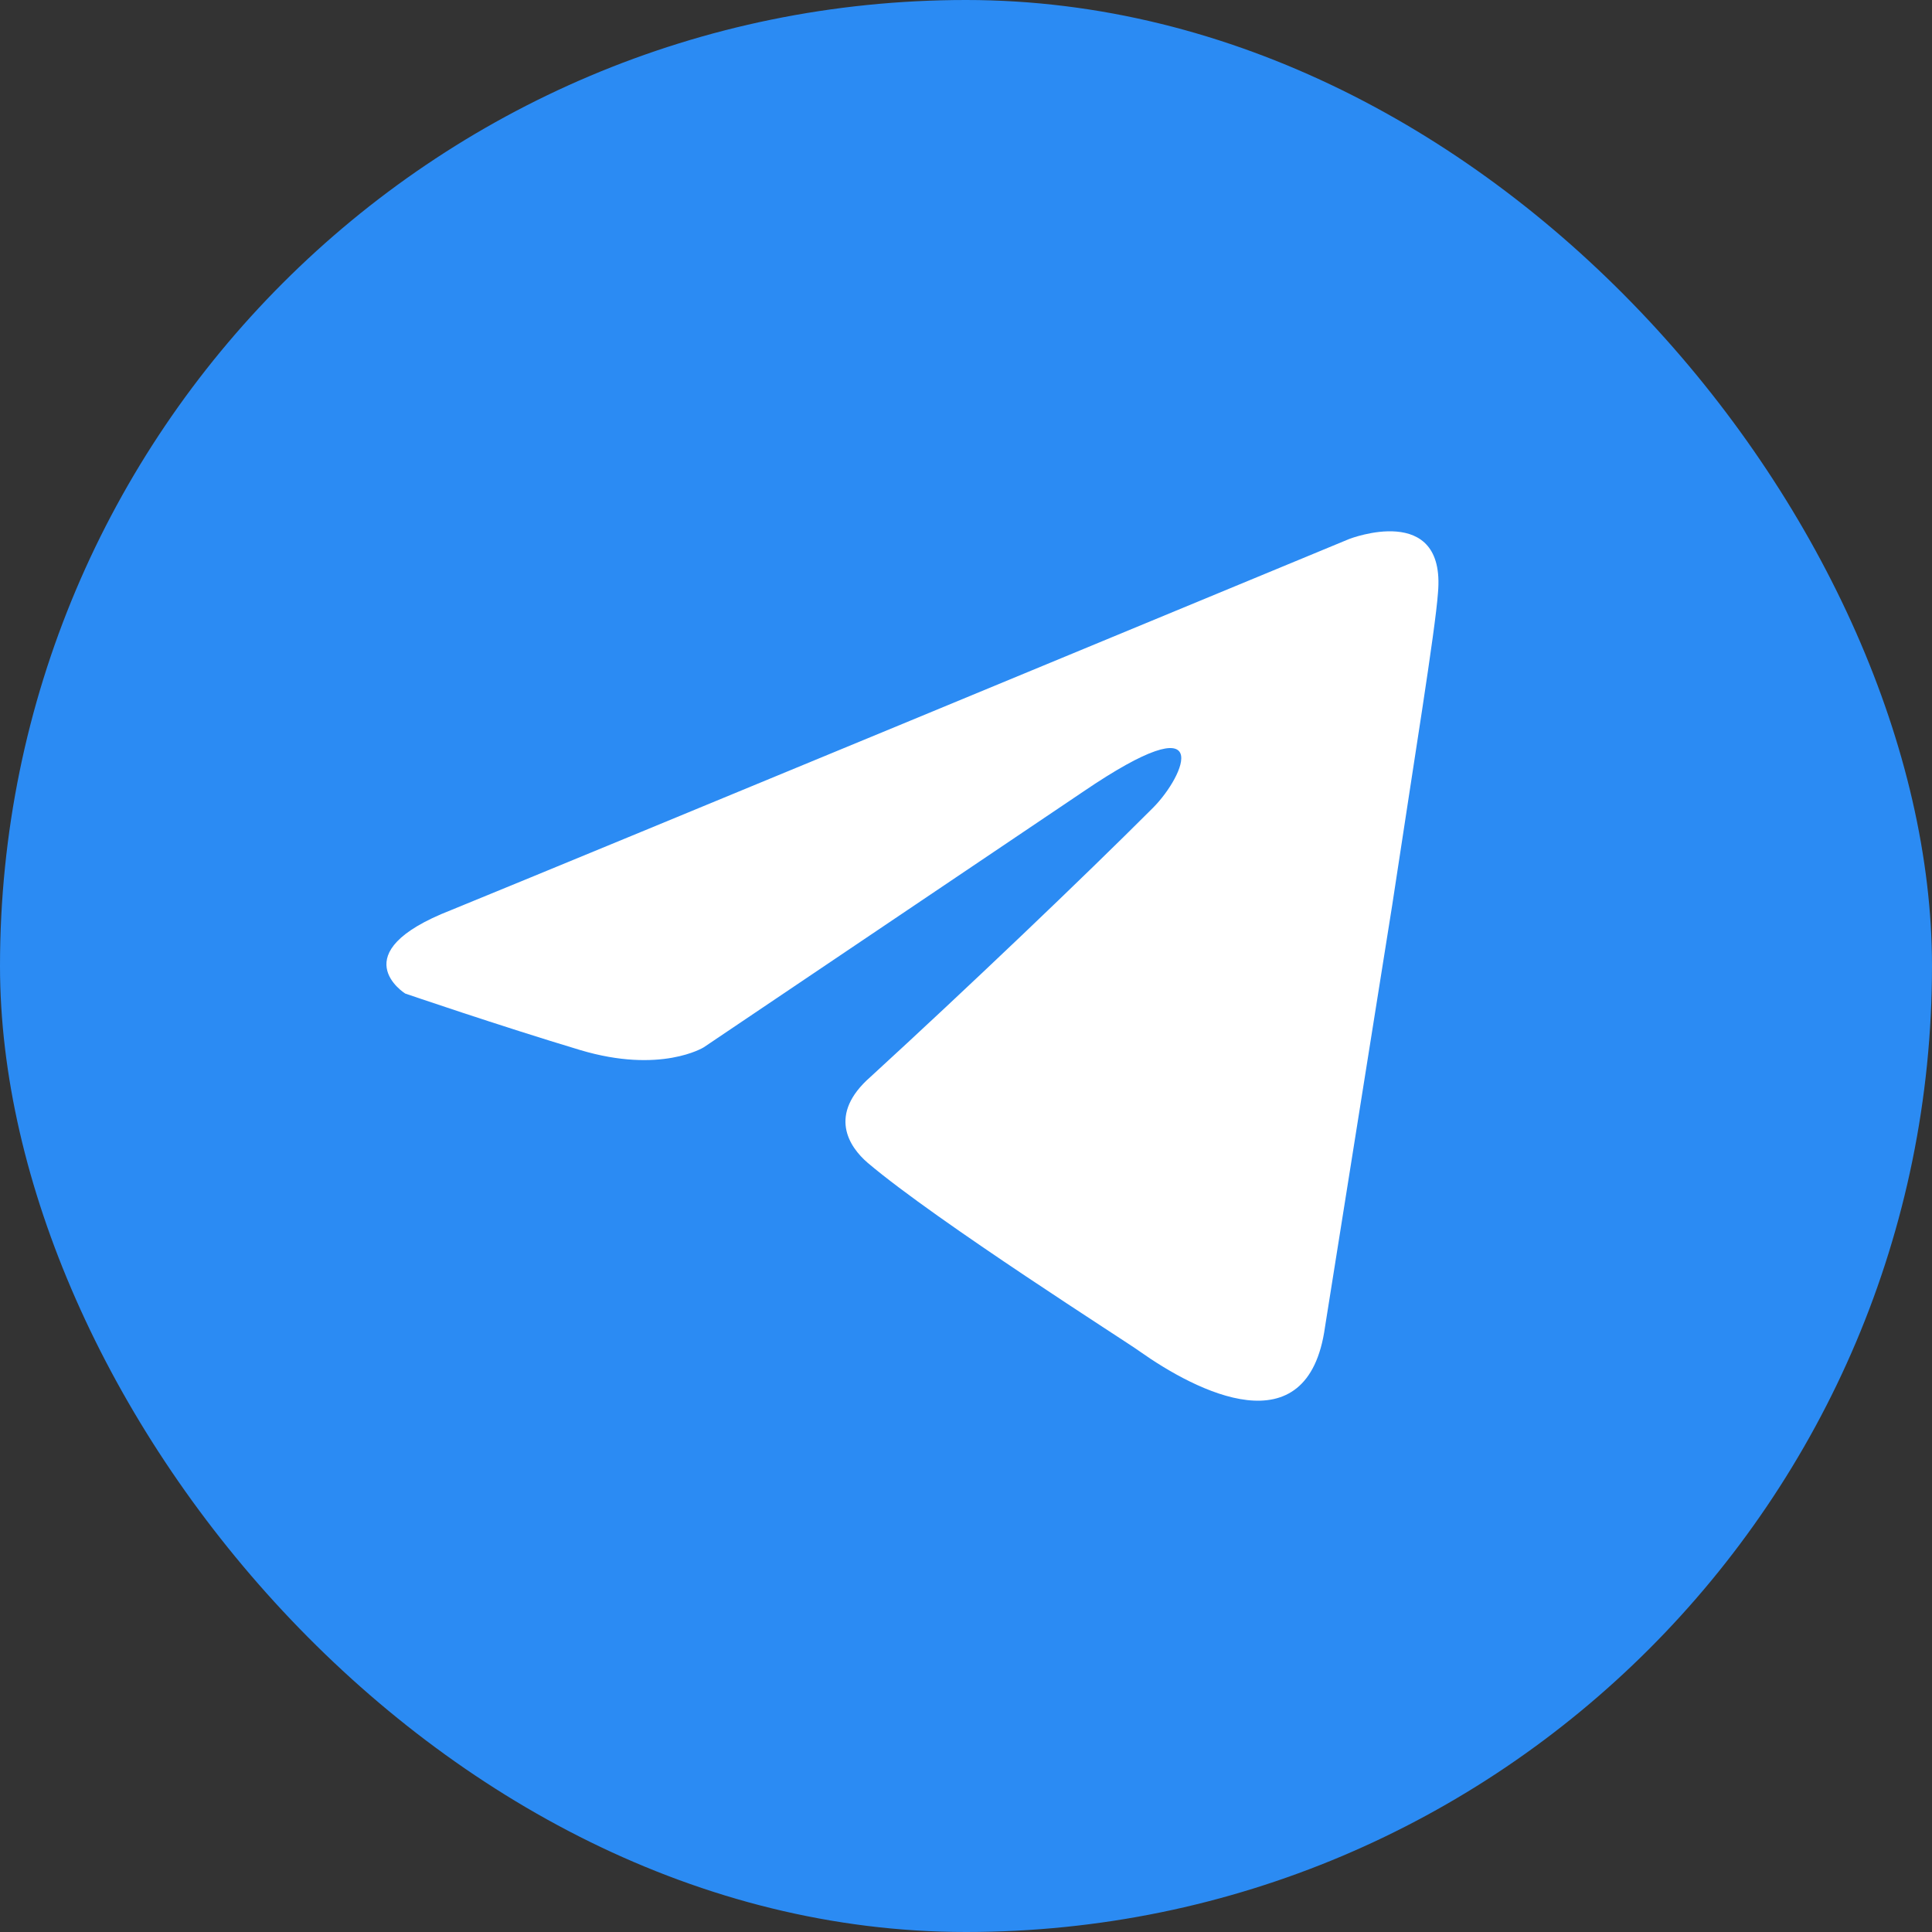
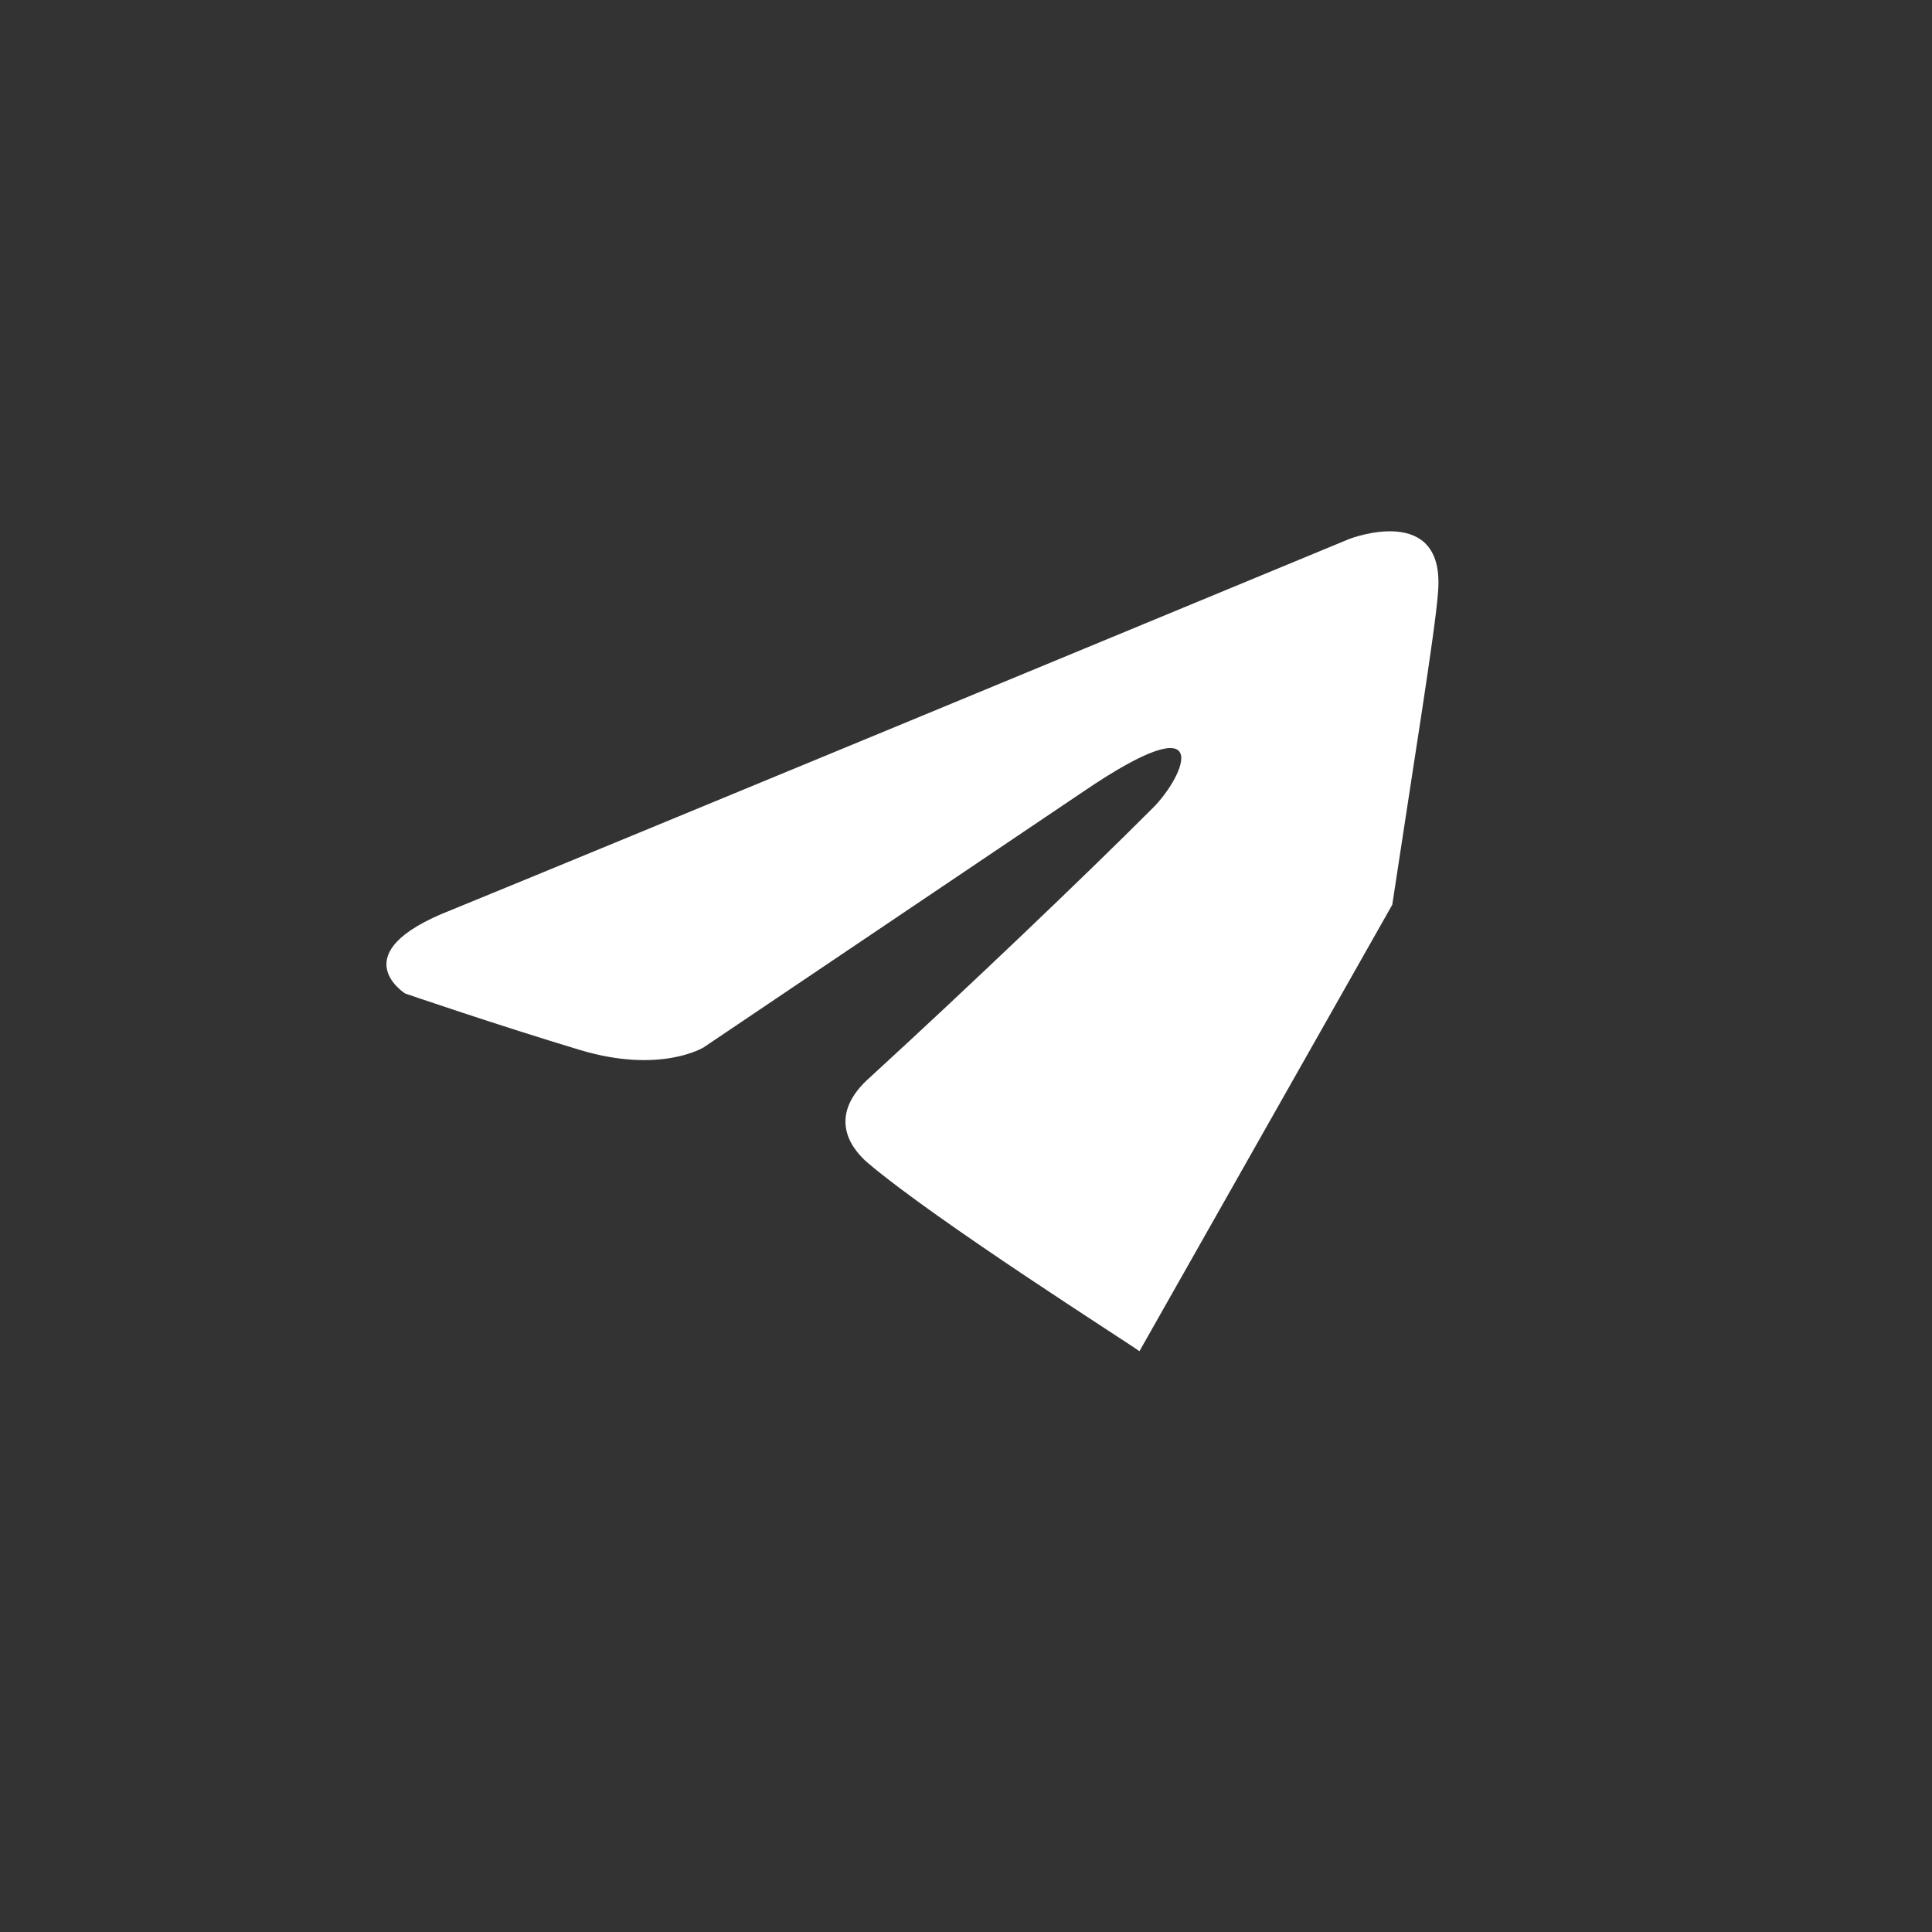
<svg xmlns="http://www.w3.org/2000/svg" width="44" height="44" viewBox="0 0 44 44" fill="none">
  <rect x="0" y="0" width="44" height="44" fill="#333333" stroke="none" />
-   <rect width="44" height="44" rx="22" fill="#2B8BF3" />
-   <path d="M30.728 12.275C27.567 13.584 14.014 19.198 10.27 20.728C7.758 21.708 9.228 22.627 9.228 22.627C9.228 22.627 11.372 23.361 13.21 23.913C15.047 24.464 16.027 23.852 16.027 23.852L24.664 18.033C27.726 15.95 26.991 17.665 26.256 18.4C24.664 19.993 22.03 22.504 19.825 24.525C18.845 25.383 19.335 26.118 19.764 26.485C21.356 27.833 25.705 30.589 25.95 30.773C27.244 31.689 29.789 33.008 30.176 30.222L31.708 20.605C32.198 17.359 32.688 14.358 32.749 13.5C32.933 11.417 30.728 12.275 30.728 12.275Z" fill="white" />
+   <path d="M30.728 12.275C27.567 13.584 14.014 19.198 10.27 20.728C7.758 21.708 9.228 22.627 9.228 22.627C9.228 22.627 11.372 23.361 13.21 23.913C15.047 24.464 16.027 23.852 16.027 23.852L24.664 18.033C27.726 15.95 26.991 17.665 26.256 18.4C24.664 19.993 22.03 22.504 19.825 24.525C18.845 25.383 19.335 26.118 19.764 26.485C21.356 27.833 25.705 30.589 25.95 30.773L31.708 20.605C32.198 17.359 32.688 14.358 32.749 13.5C32.933 11.417 30.728 12.275 30.728 12.275Z" fill="white" />
</svg>